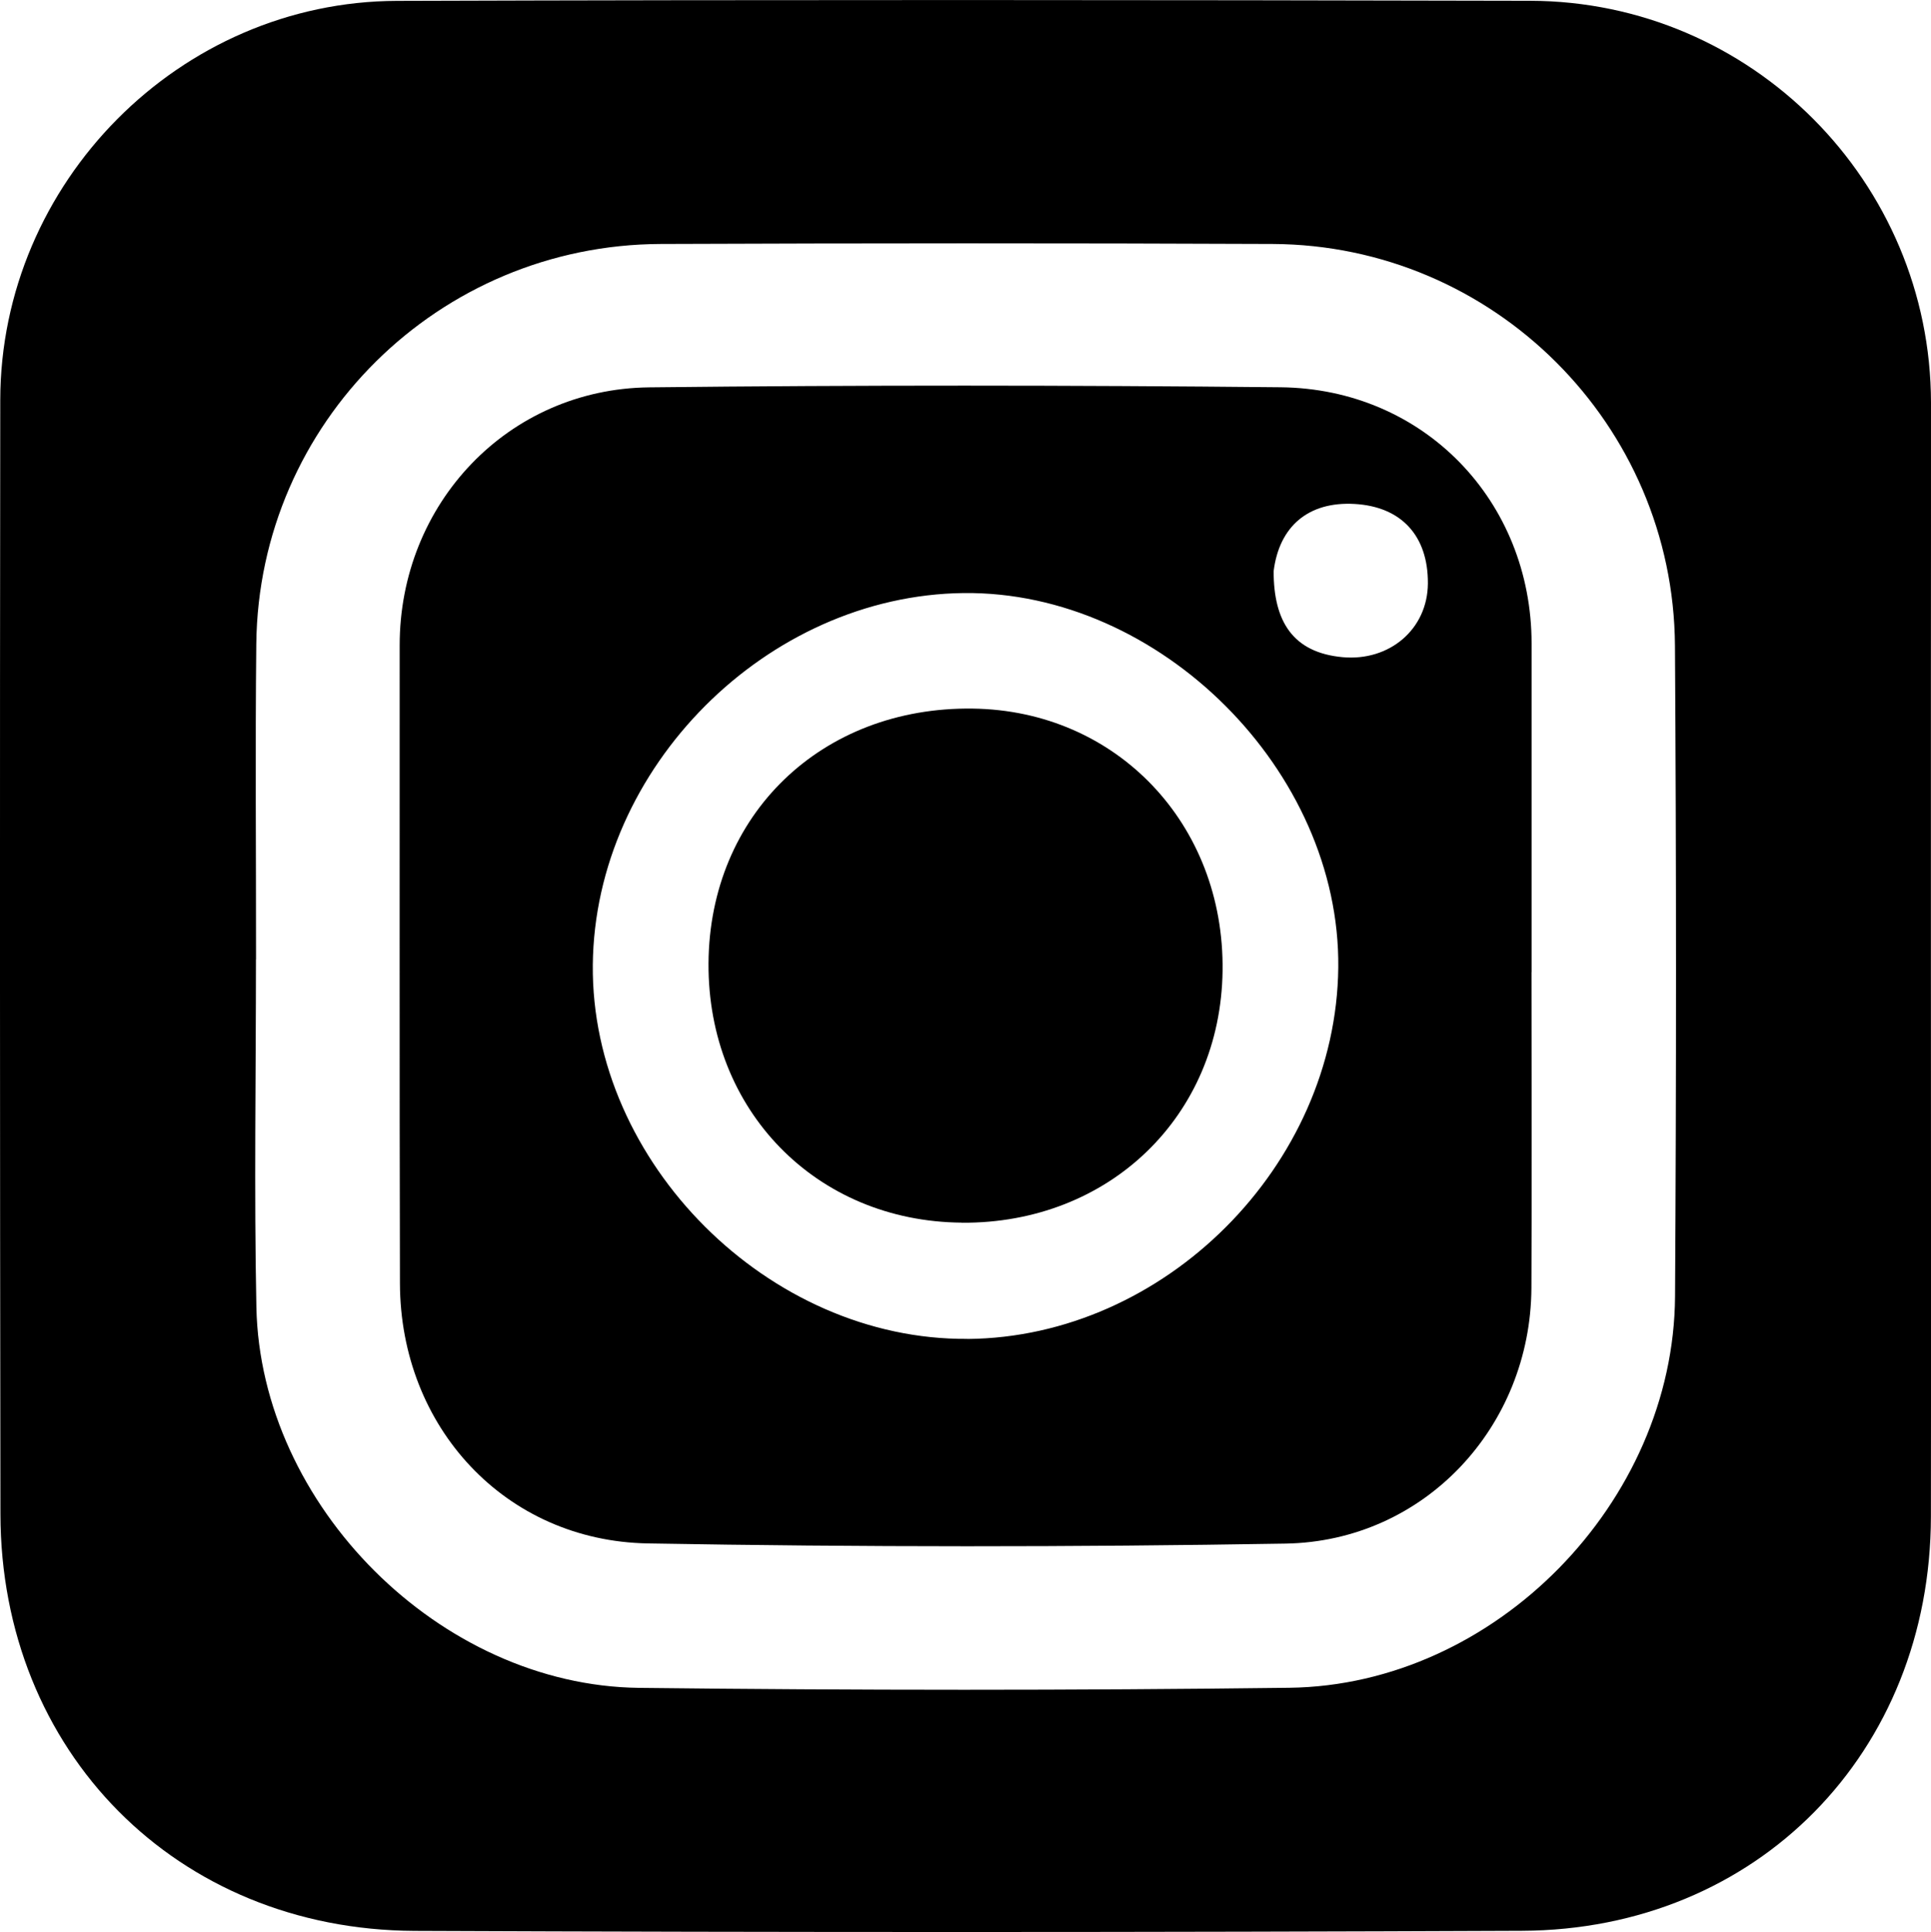
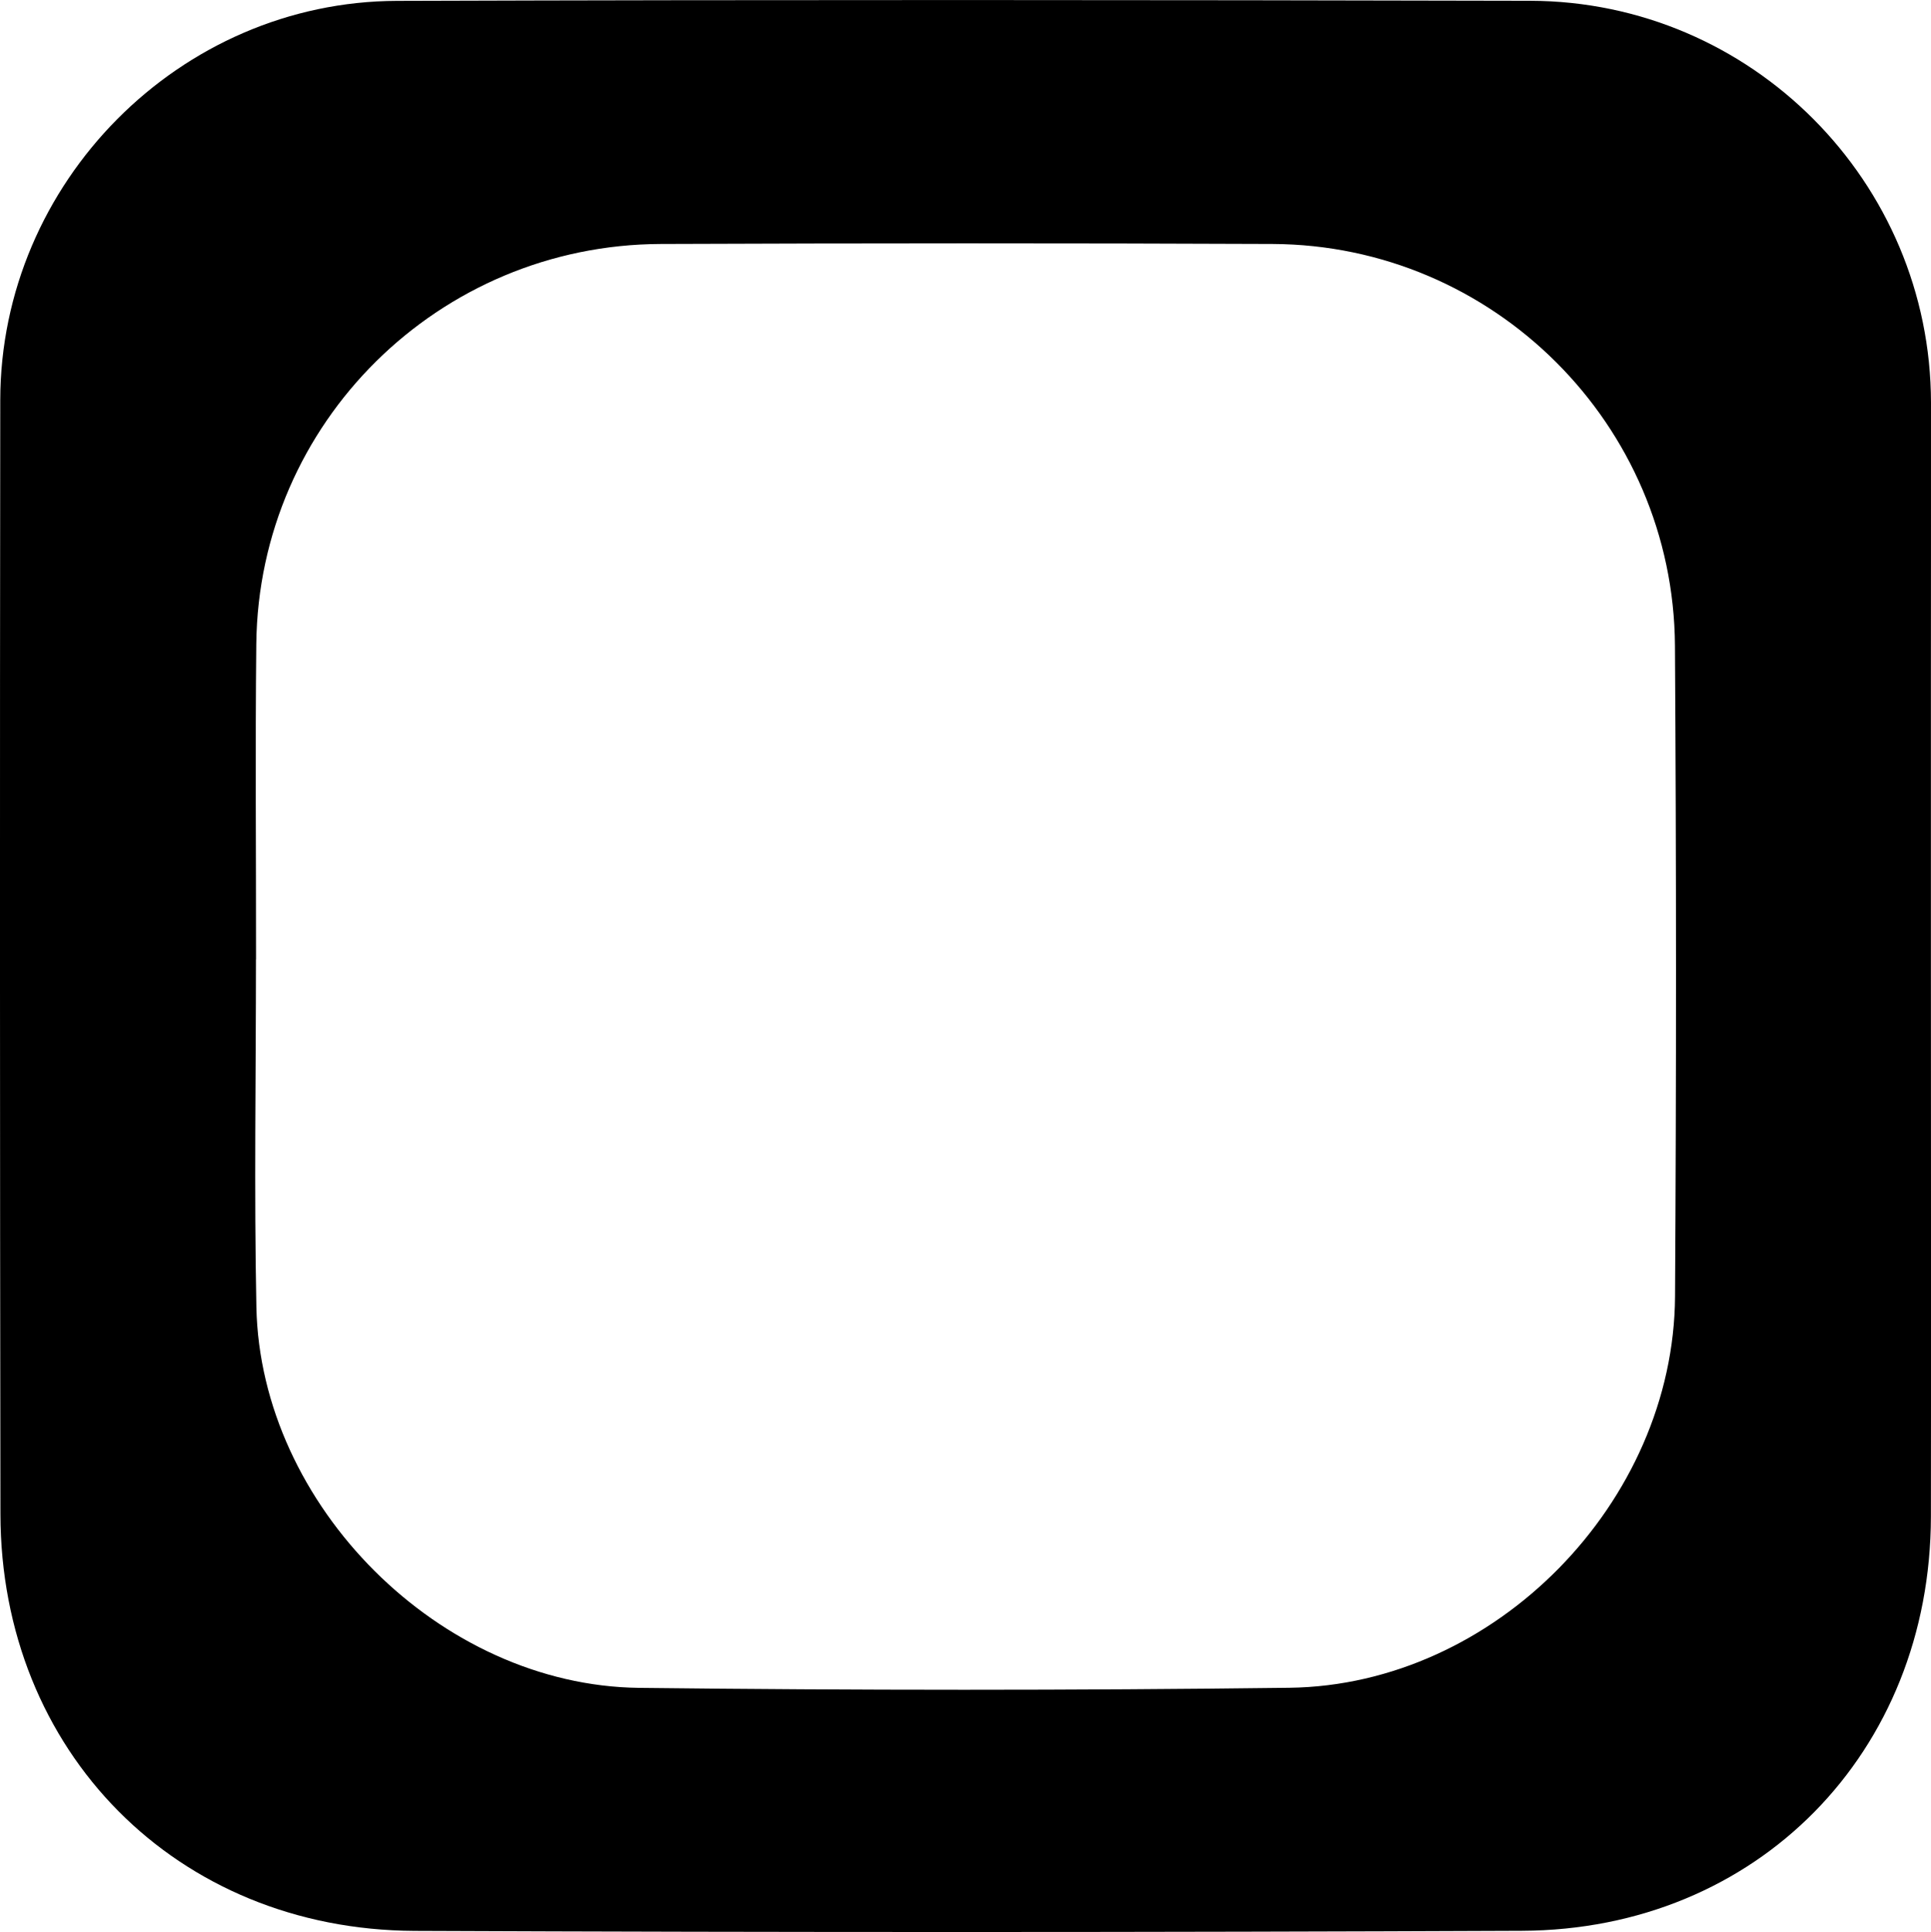
<svg xmlns="http://www.w3.org/2000/svg" id="_レイヤー_2" data-name="レイヤー 2" viewBox="0 0 22.196 22.206">
  <g id="_レイヤー_2-2" data-name="レイヤー 2">
    <g>
      <path d="M22.195,11.14c0,2.097,.003,4.193-0,6.29-.004,2.711-1.996,4.75-4.701,4.761-4.243,.018-8.485,.019-12.728,.001C2.029,22.18,.008,20.129,.005,17.4-.001,13.133-.002,8.865,.003,4.598,.006,2.1,2.064,.017,4.564,.01c4.341-.014,8.682-.011,13.024-.001,2.546,.006,4.605,2.083,4.608,4.62,.001,1.085-.001,2.171-.001,3.256-0,1.085-0,2.171,0,3.256Zm-19.253-.114c0,1.332-.022,2.665,.005,3.997,.046,2.28,2.112,4.349,4.398,4.376,2.492,.029,4.984,.03,7.476-.001,2.363-.03,4.419-2.132,4.433-4.5,.015-2.492,.015-4.984-.001-7.476-.016-2.546-2.086-4.607-4.626-4.618-2.344-.01-4.688-.009-7.032-0-2.552,.009-4.621,2.055-4.649,4.595-.013,1.209-.002,2.418-.003,3.627Z" />
-       <path d="M17.604,11.175c-0,1.209,.005,2.419-.001,3.628-.009,1.594-1.229,2.911-2.826,2.938-2.443,.041-4.887,.041-7.33-.002-1.641-.029-2.846-1.339-2.85-2.99-.006-2.444-.002-4.887-.003-7.331-.001-1.627,1.244-2.948,2.868-2.966,2.419-.027,4.838-.025,7.257-.001,1.649,.017,2.886,1.309,2.886,2.946-0,1.259-0,2.518-0,3.776Zm-6.484,4.214c2.267-.018,4.238-1.992,4.263-4.269,.024-2.258-2.049-4.329-4.306-4.304-2.263,.026-4.241,2.008-4.263,4.273-.022,2.274,2.024,4.317,4.307,4.299Zm3.52-8.826c-.001,.58,.222,.937,.791,.99,.54,.05,.979-.321,.982-.848,.003-.551-.309-.883-.843-.913-.534-.03-.866,.26-.93,.772Z" />
-       <path d="M11.055,14.052c-1.673-.013-2.921-1.291-2.911-2.981,.011-1.707,1.299-2.95,3.036-2.927,1.653,.021,2.896,1.326,2.873,3.015-.022,1.669-1.304,2.906-2.998,2.894Z" />
    </g>
  </g>
</svg>